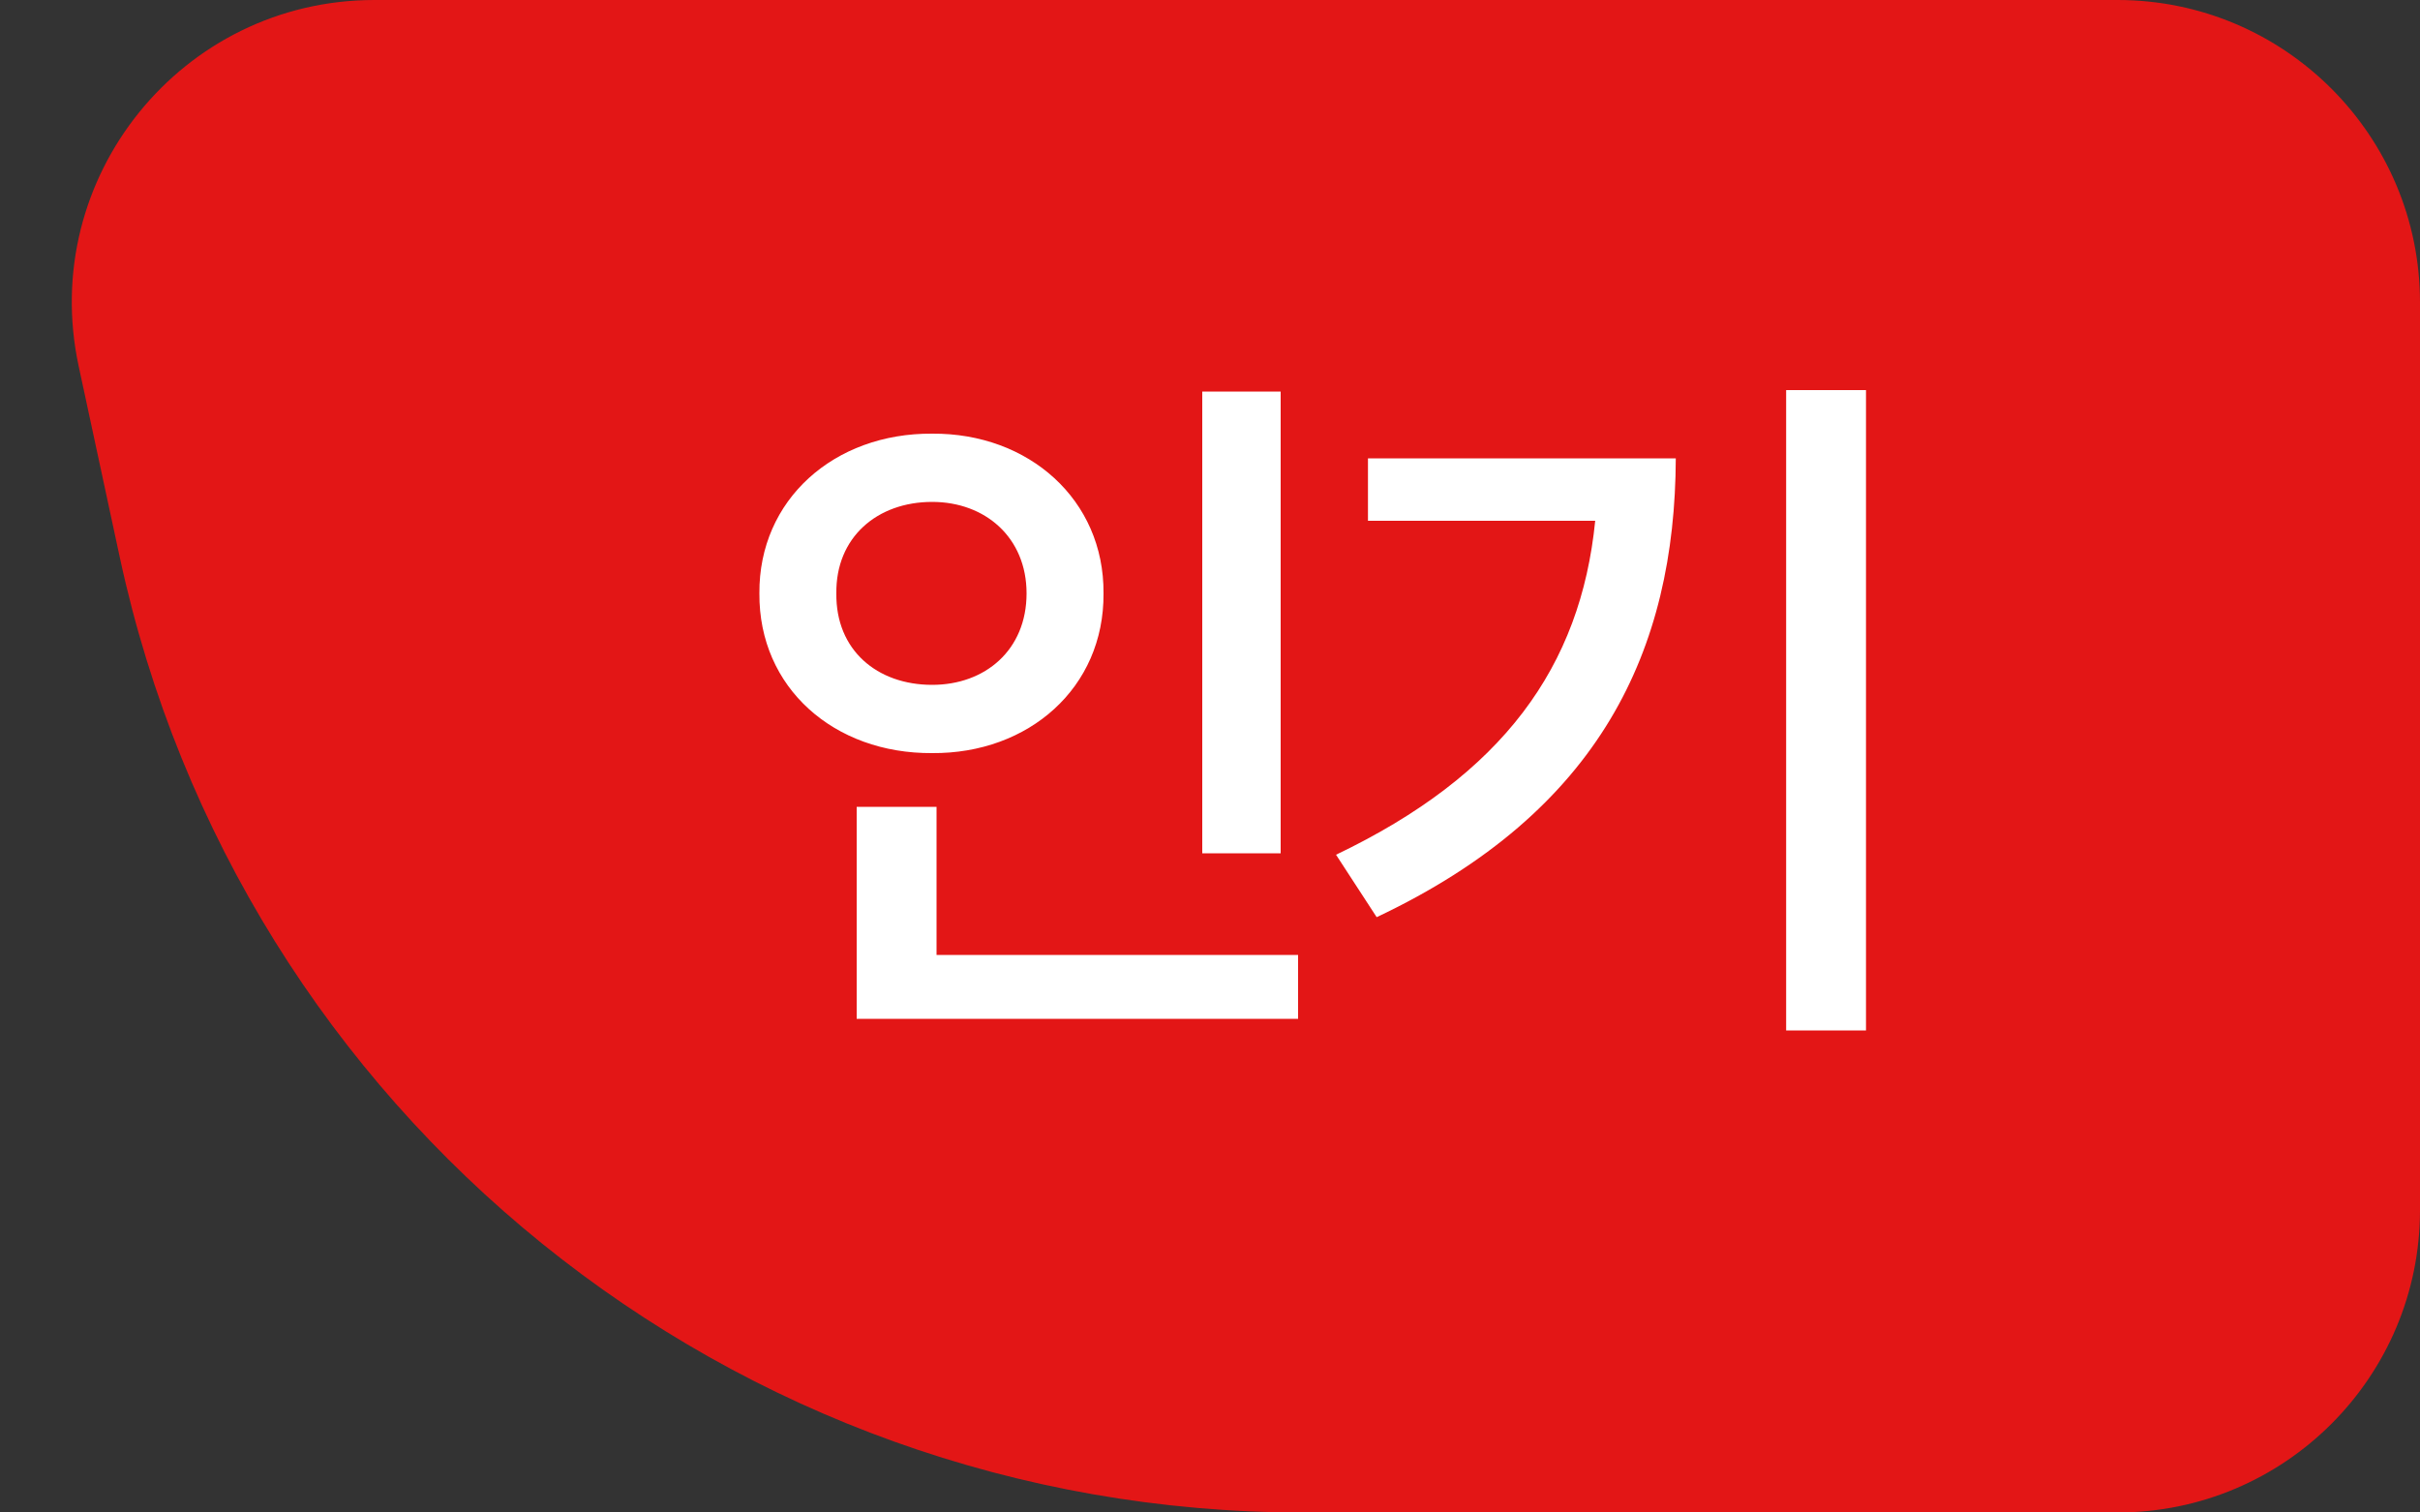
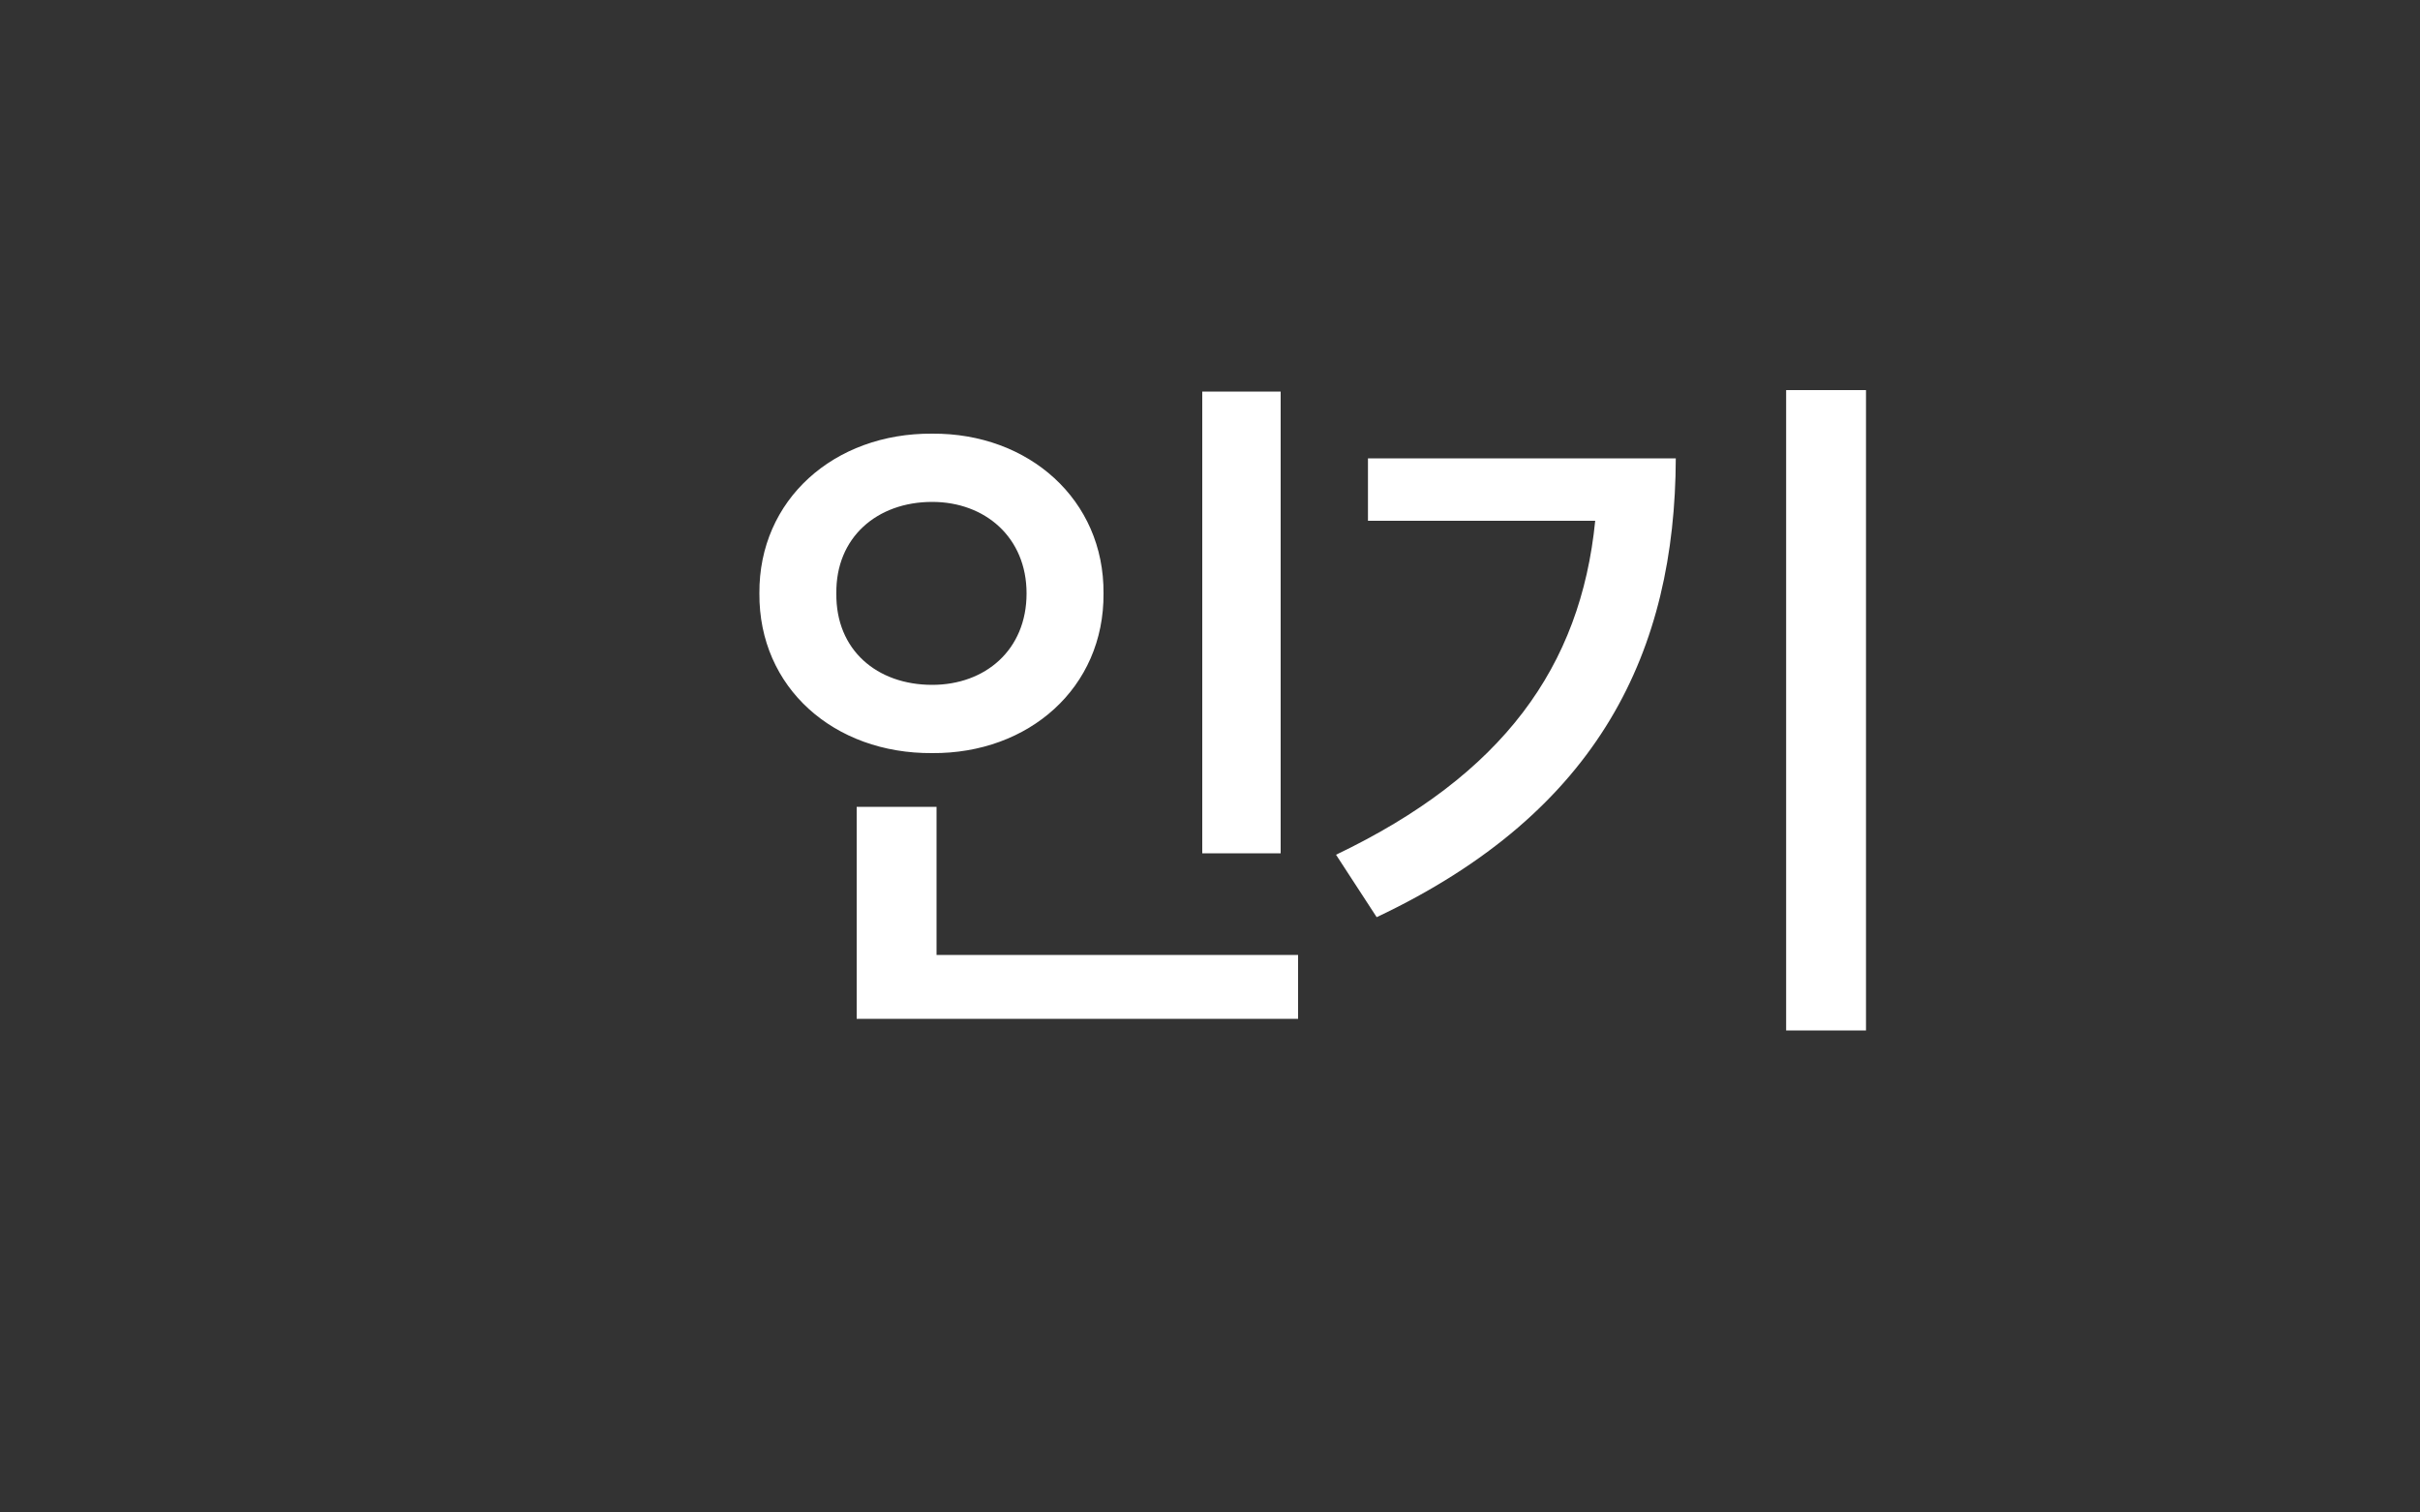
<svg xmlns="http://www.w3.org/2000/svg" width="40" height="25" viewBox="0 0 40 25" fill="none">
  <rect x="0" y="0" width="40" height="25" fill="#333333" stroke="none" />
-   <path d="M1.3 6.051C0.631 2.937 3.004 0 6.189 0H35C37.761 0 40 2.239 40 5V20C40 22.761 37.761 25 35 25H21.531C12.105 25 3.959 18.418 1.978 9.203L1.3 6.051Z" fill="#E31616" />
  <path d="M21.168 6.472V14.104H19.872V6.472H21.168ZM12.552 9.808C12.54 8.26 13.788 7.156 15.408 7.168C17.004 7.156 18.252 8.26 18.24 9.808C18.252 11.368 17.004 12.46 15.408 12.448C13.788 12.46 12.54 11.368 12.552 9.808ZM13.824 9.808C13.812 10.744 14.496 11.32 15.408 11.32C16.284 11.32 16.968 10.744 16.968 9.808C16.968 8.884 16.284 8.296 15.408 8.296C14.496 8.296 13.812 8.884 13.824 9.808ZM14.16 16.84V13.336H15.48V15.784H21.456V16.84H14.16ZM30.843 6.448V17.032H29.523V6.448H30.843ZM22.083 14.128C24.843 12.808 26.127 11.02 26.367 8.608H22.611V7.576H27.699C27.687 10.732 26.463 13.408 22.755 15.16L22.083 14.128Z" fill="white" />
</svg>